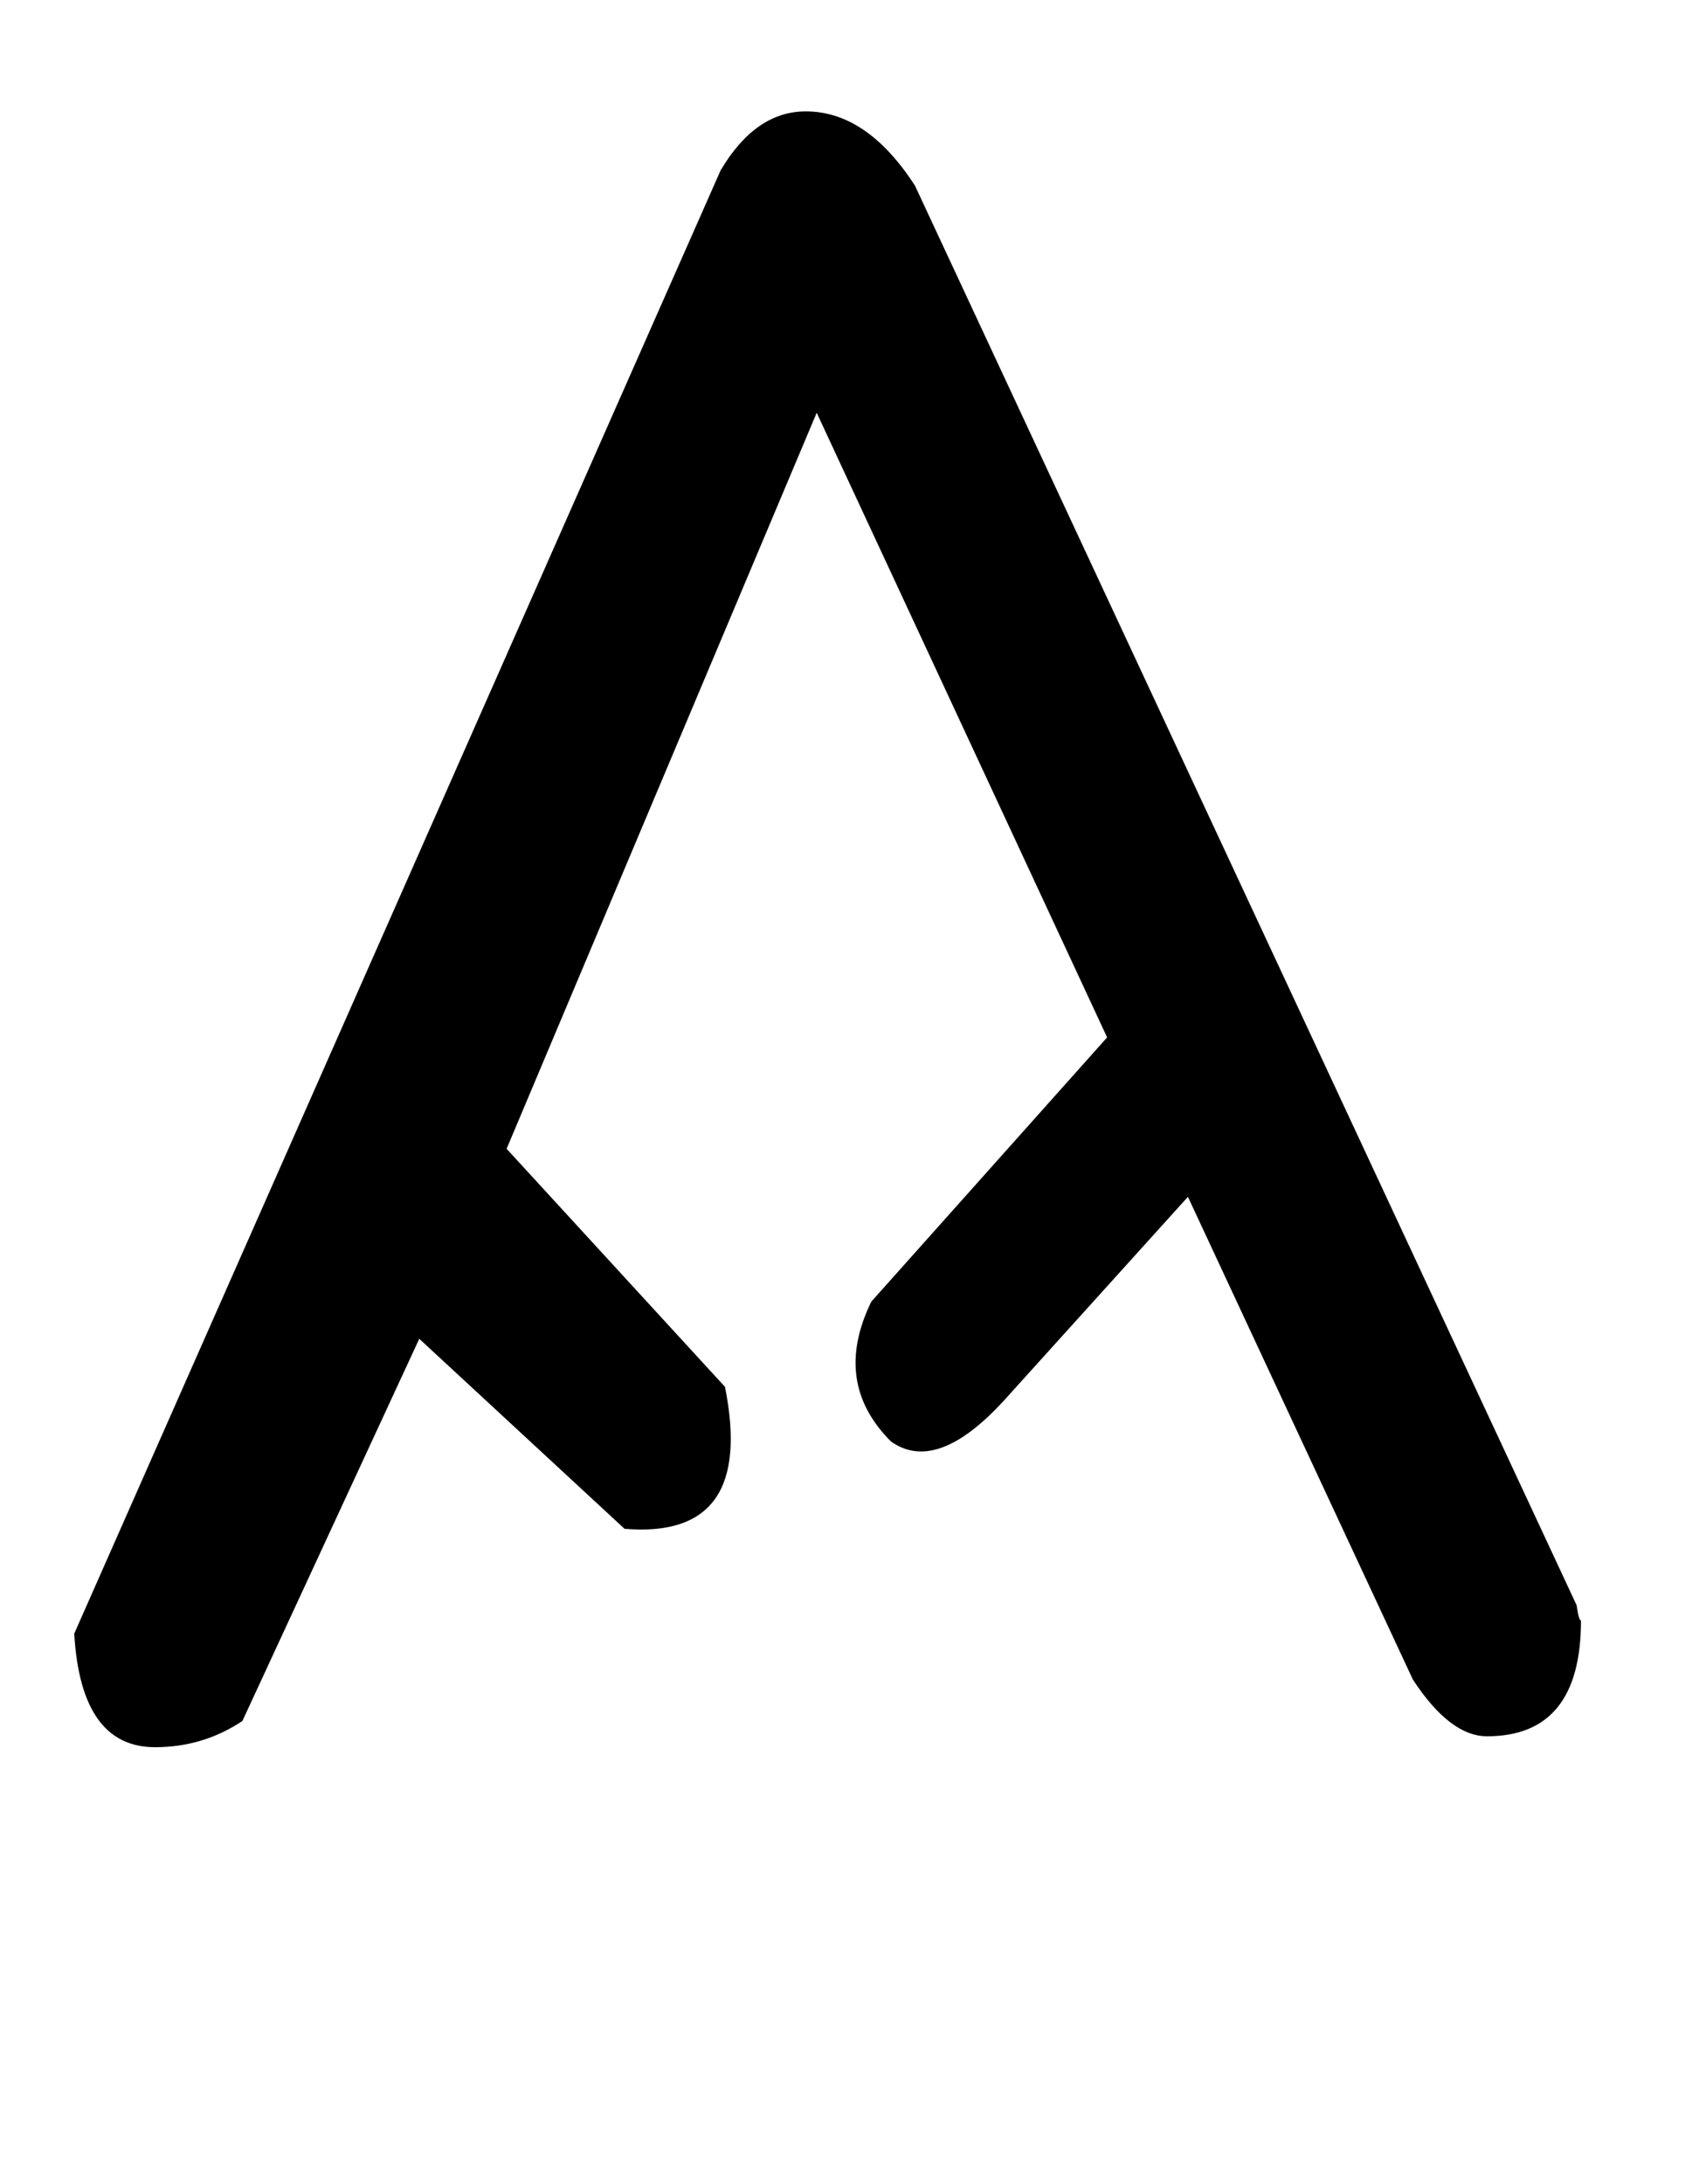
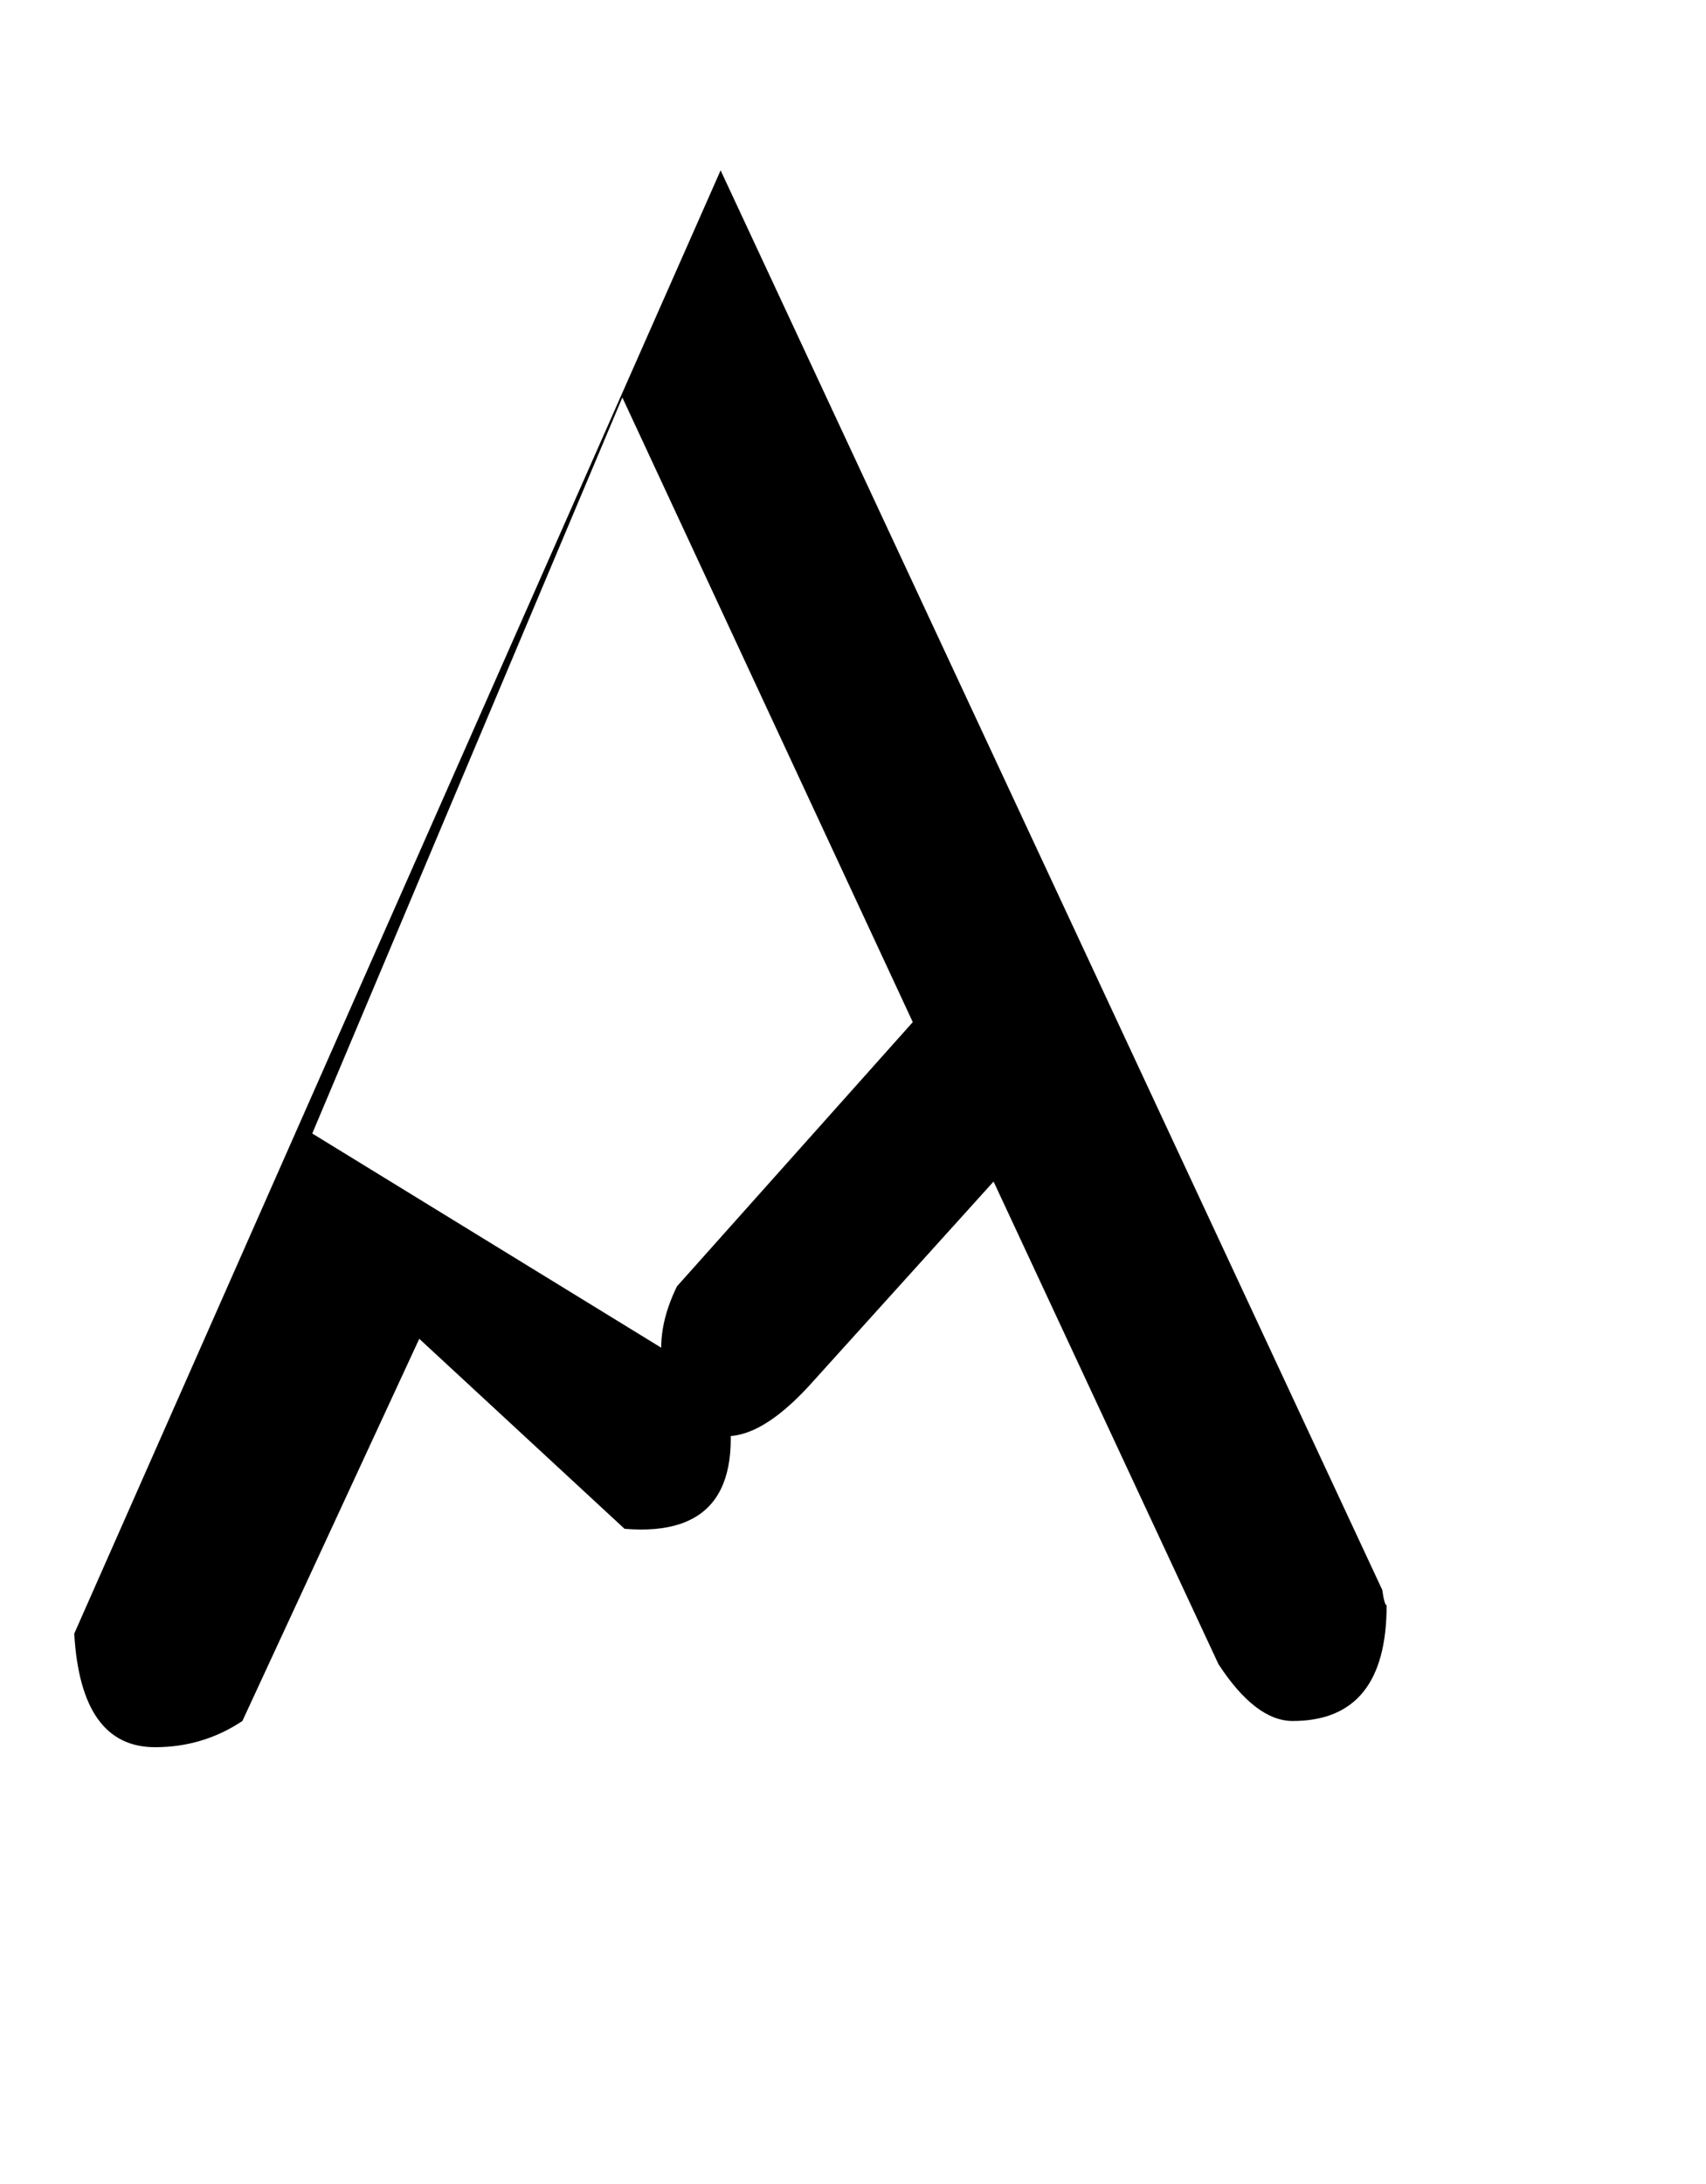
<svg xmlns="http://www.w3.org/2000/svg" version="1.1" width="25" height="32" viewBox="0 0 25 32">
  <title>guillemotright</title>
-   <path d="M10.624 20.32q0.448 2.24-1.472 2.080l-3.008-2.784-2.592 5.6q-0.576 0.384-1.28 0.384-1.088 0-1.184-1.664l9.472-21.44q0.512-0.864 1.248-0.864 0.896 0 1.6 1.088l9.696 20.8q0.032 0.224 0.064 0.224 0 1.696-1.376 1.696-0.544 0-1.088-0.832l-3.296-7.072-2.688 2.976q-0.992 1.088-1.664 0.608-0.864-0.864-0.288-2.048l3.456-3.872-4.256-9.152-4.544 10.784z" />
+   <path d="M10.624 20.32q0.448 2.24-1.472 2.080l-3.008-2.784-2.592 5.6q-0.576 0.384-1.28 0.384-1.088 0-1.184-1.664l9.472-21.44l9.696 20.8q0.032 0.224 0.064 0.224 0 1.696-1.376 1.696-0.544 0-1.088-0.832l-3.296-7.072-2.688 2.976q-0.992 1.088-1.664 0.608-0.864-0.864-0.288-2.048l3.456-3.872-4.256-9.152-4.544 10.784z" />
</svg>